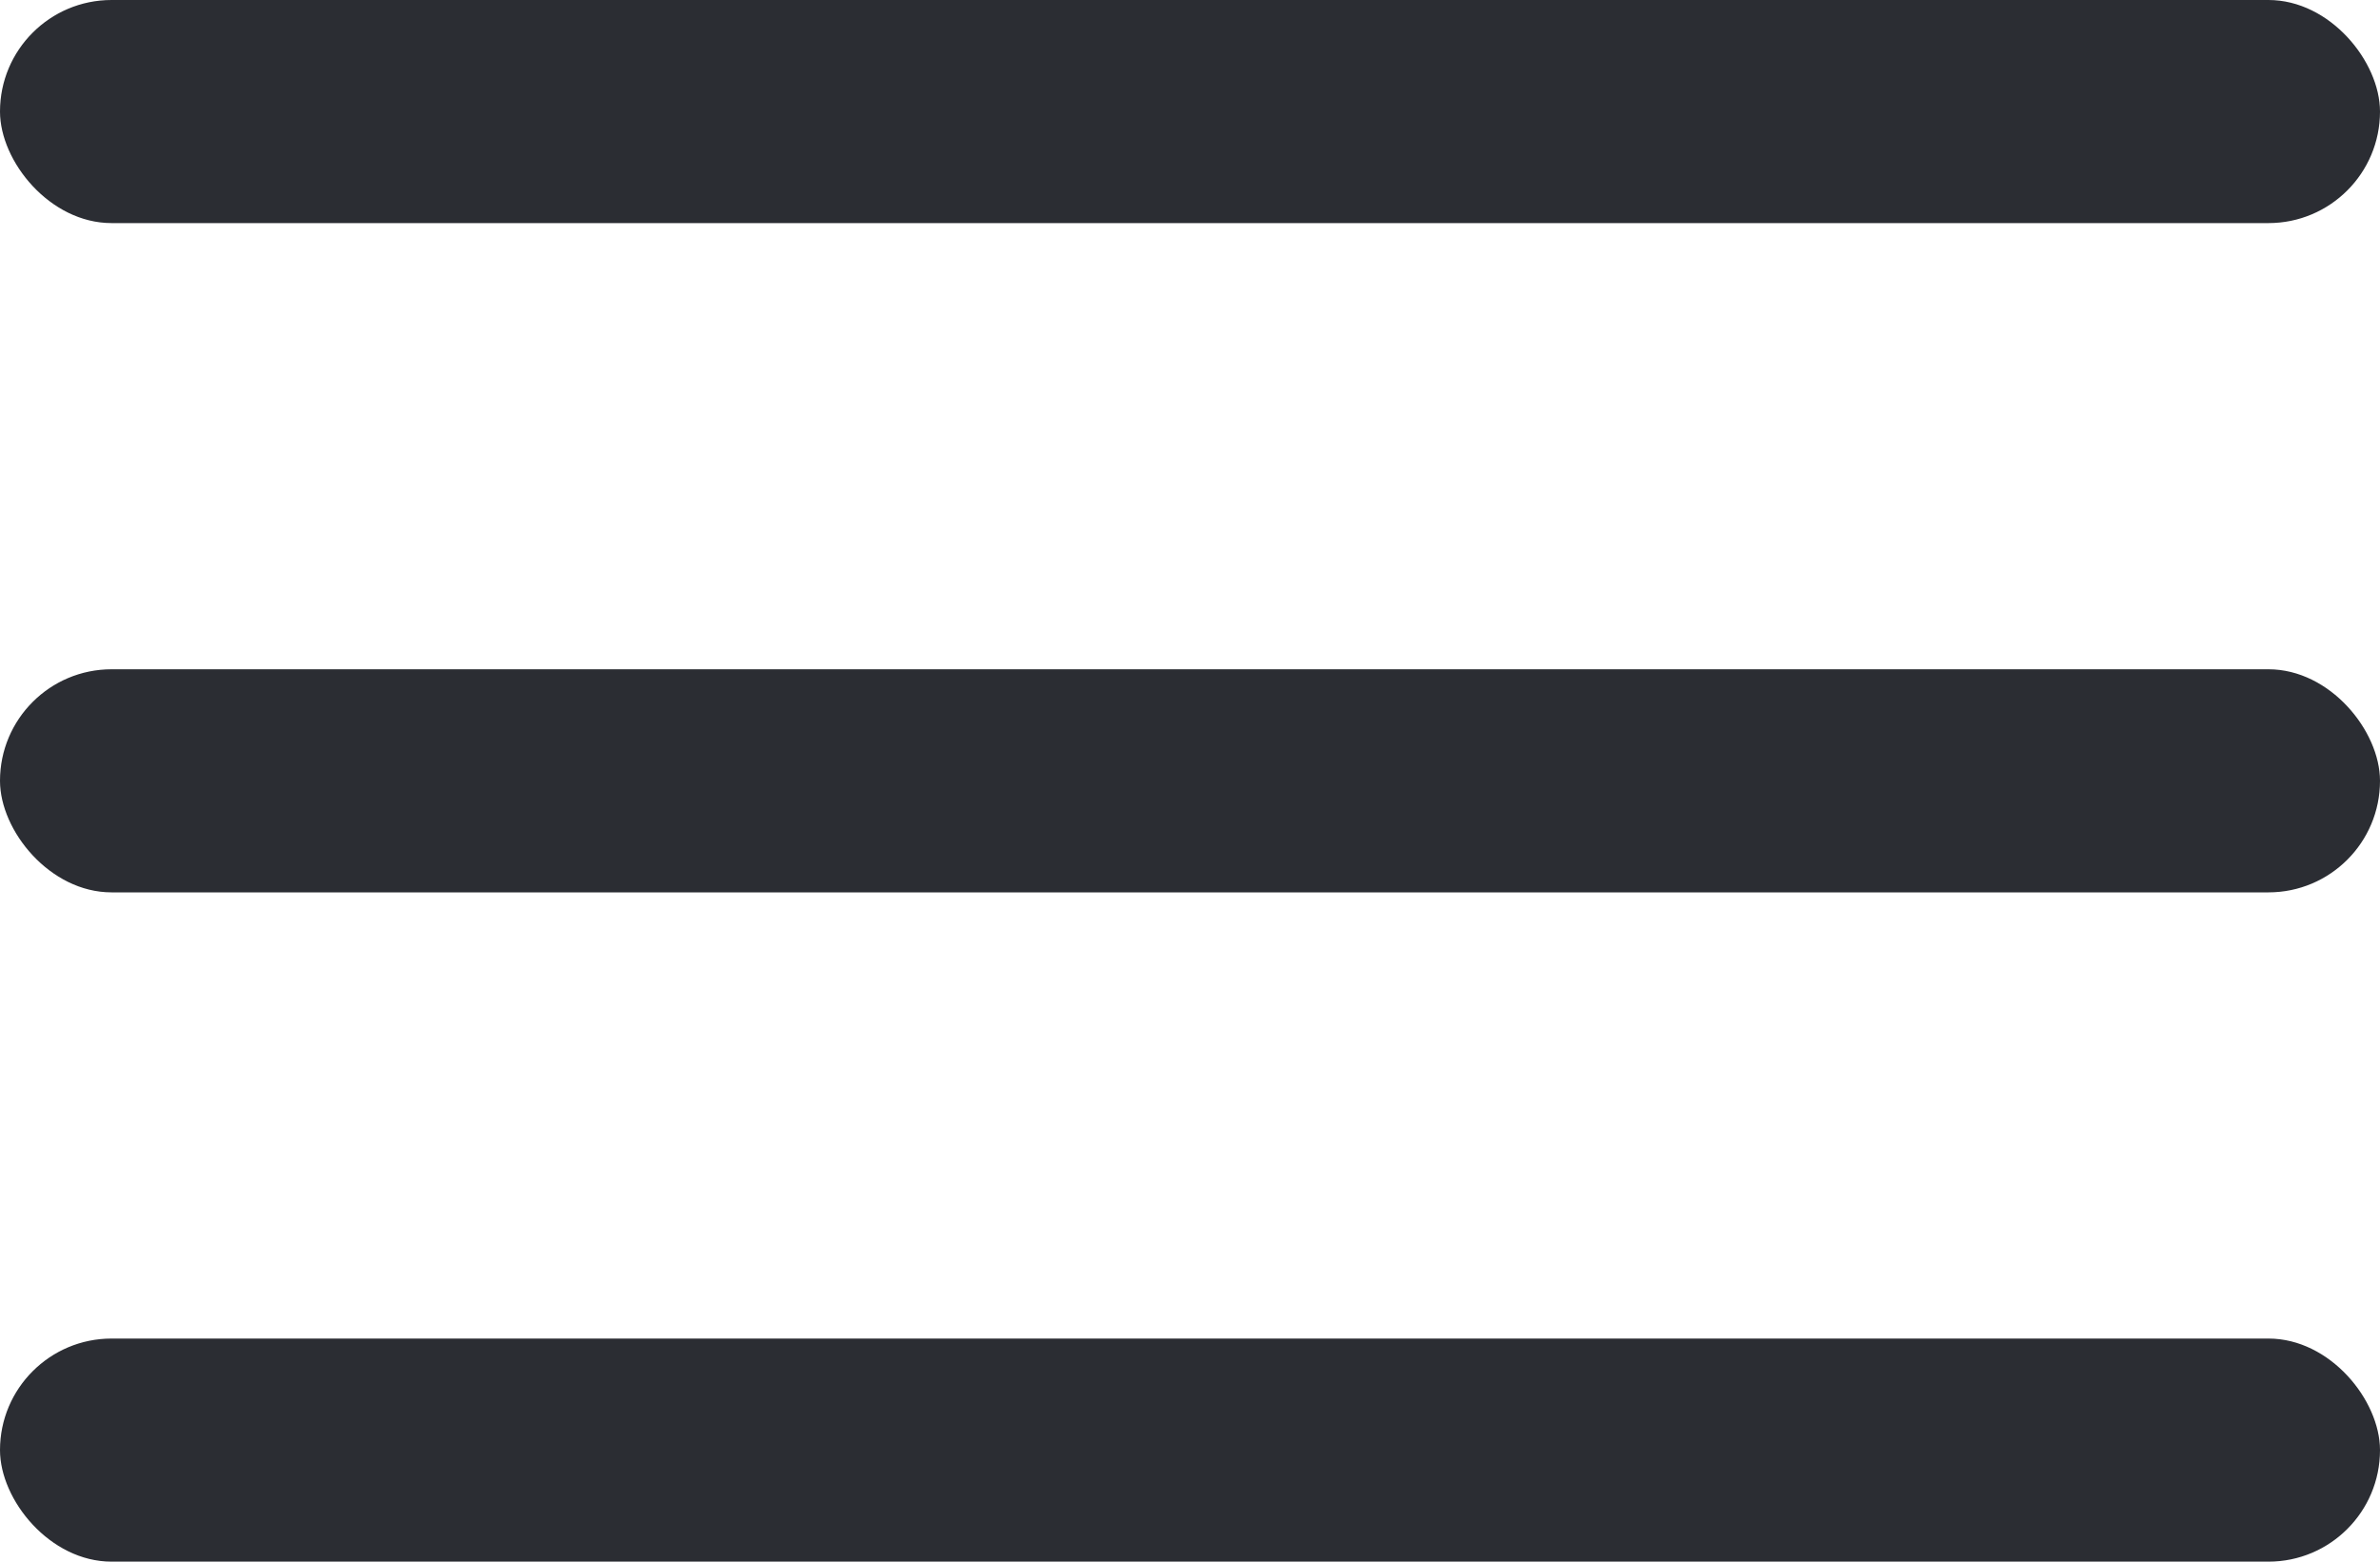
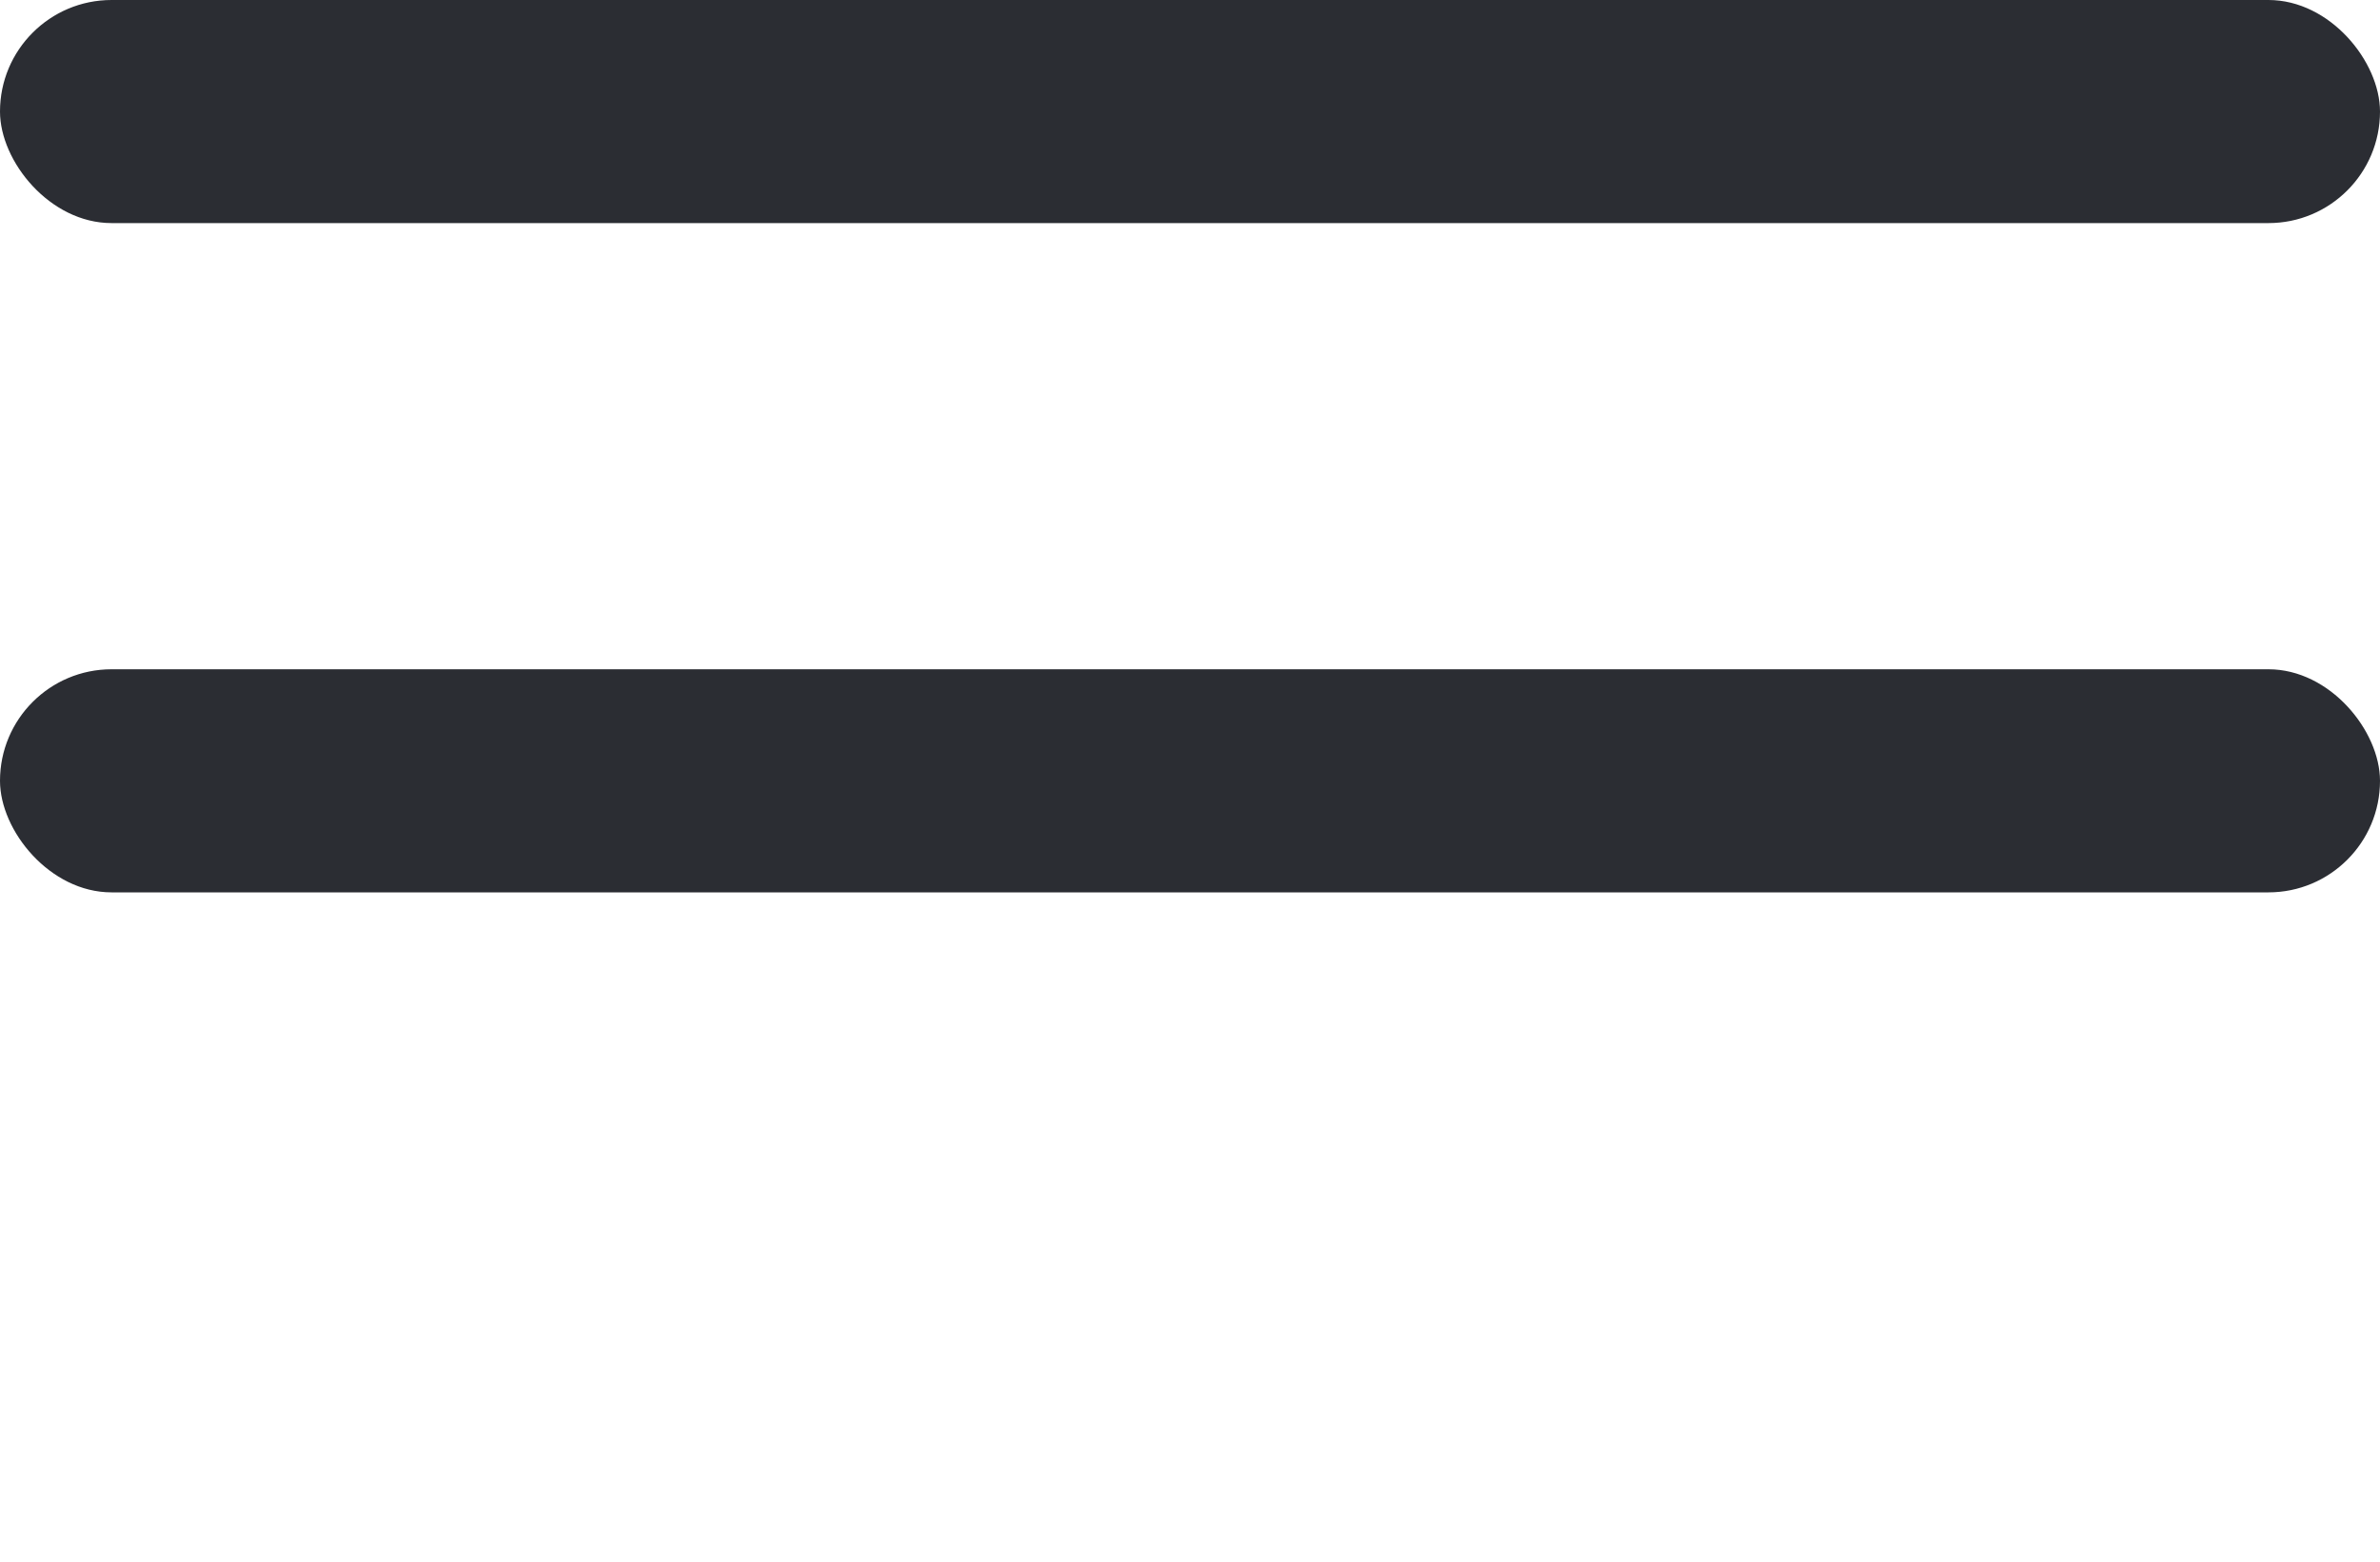
<svg xmlns="http://www.w3.org/2000/svg" width="32" height="21" fill="none">
  <g fill="#2B2D33">
    <rect width="32" height="3" rx="1.5" />
    <rect width="32" height="3" y="9" rx="1.5" />
-     <rect width="32" height="3" y="18" rx="1.5" />
  </g>
</svg>